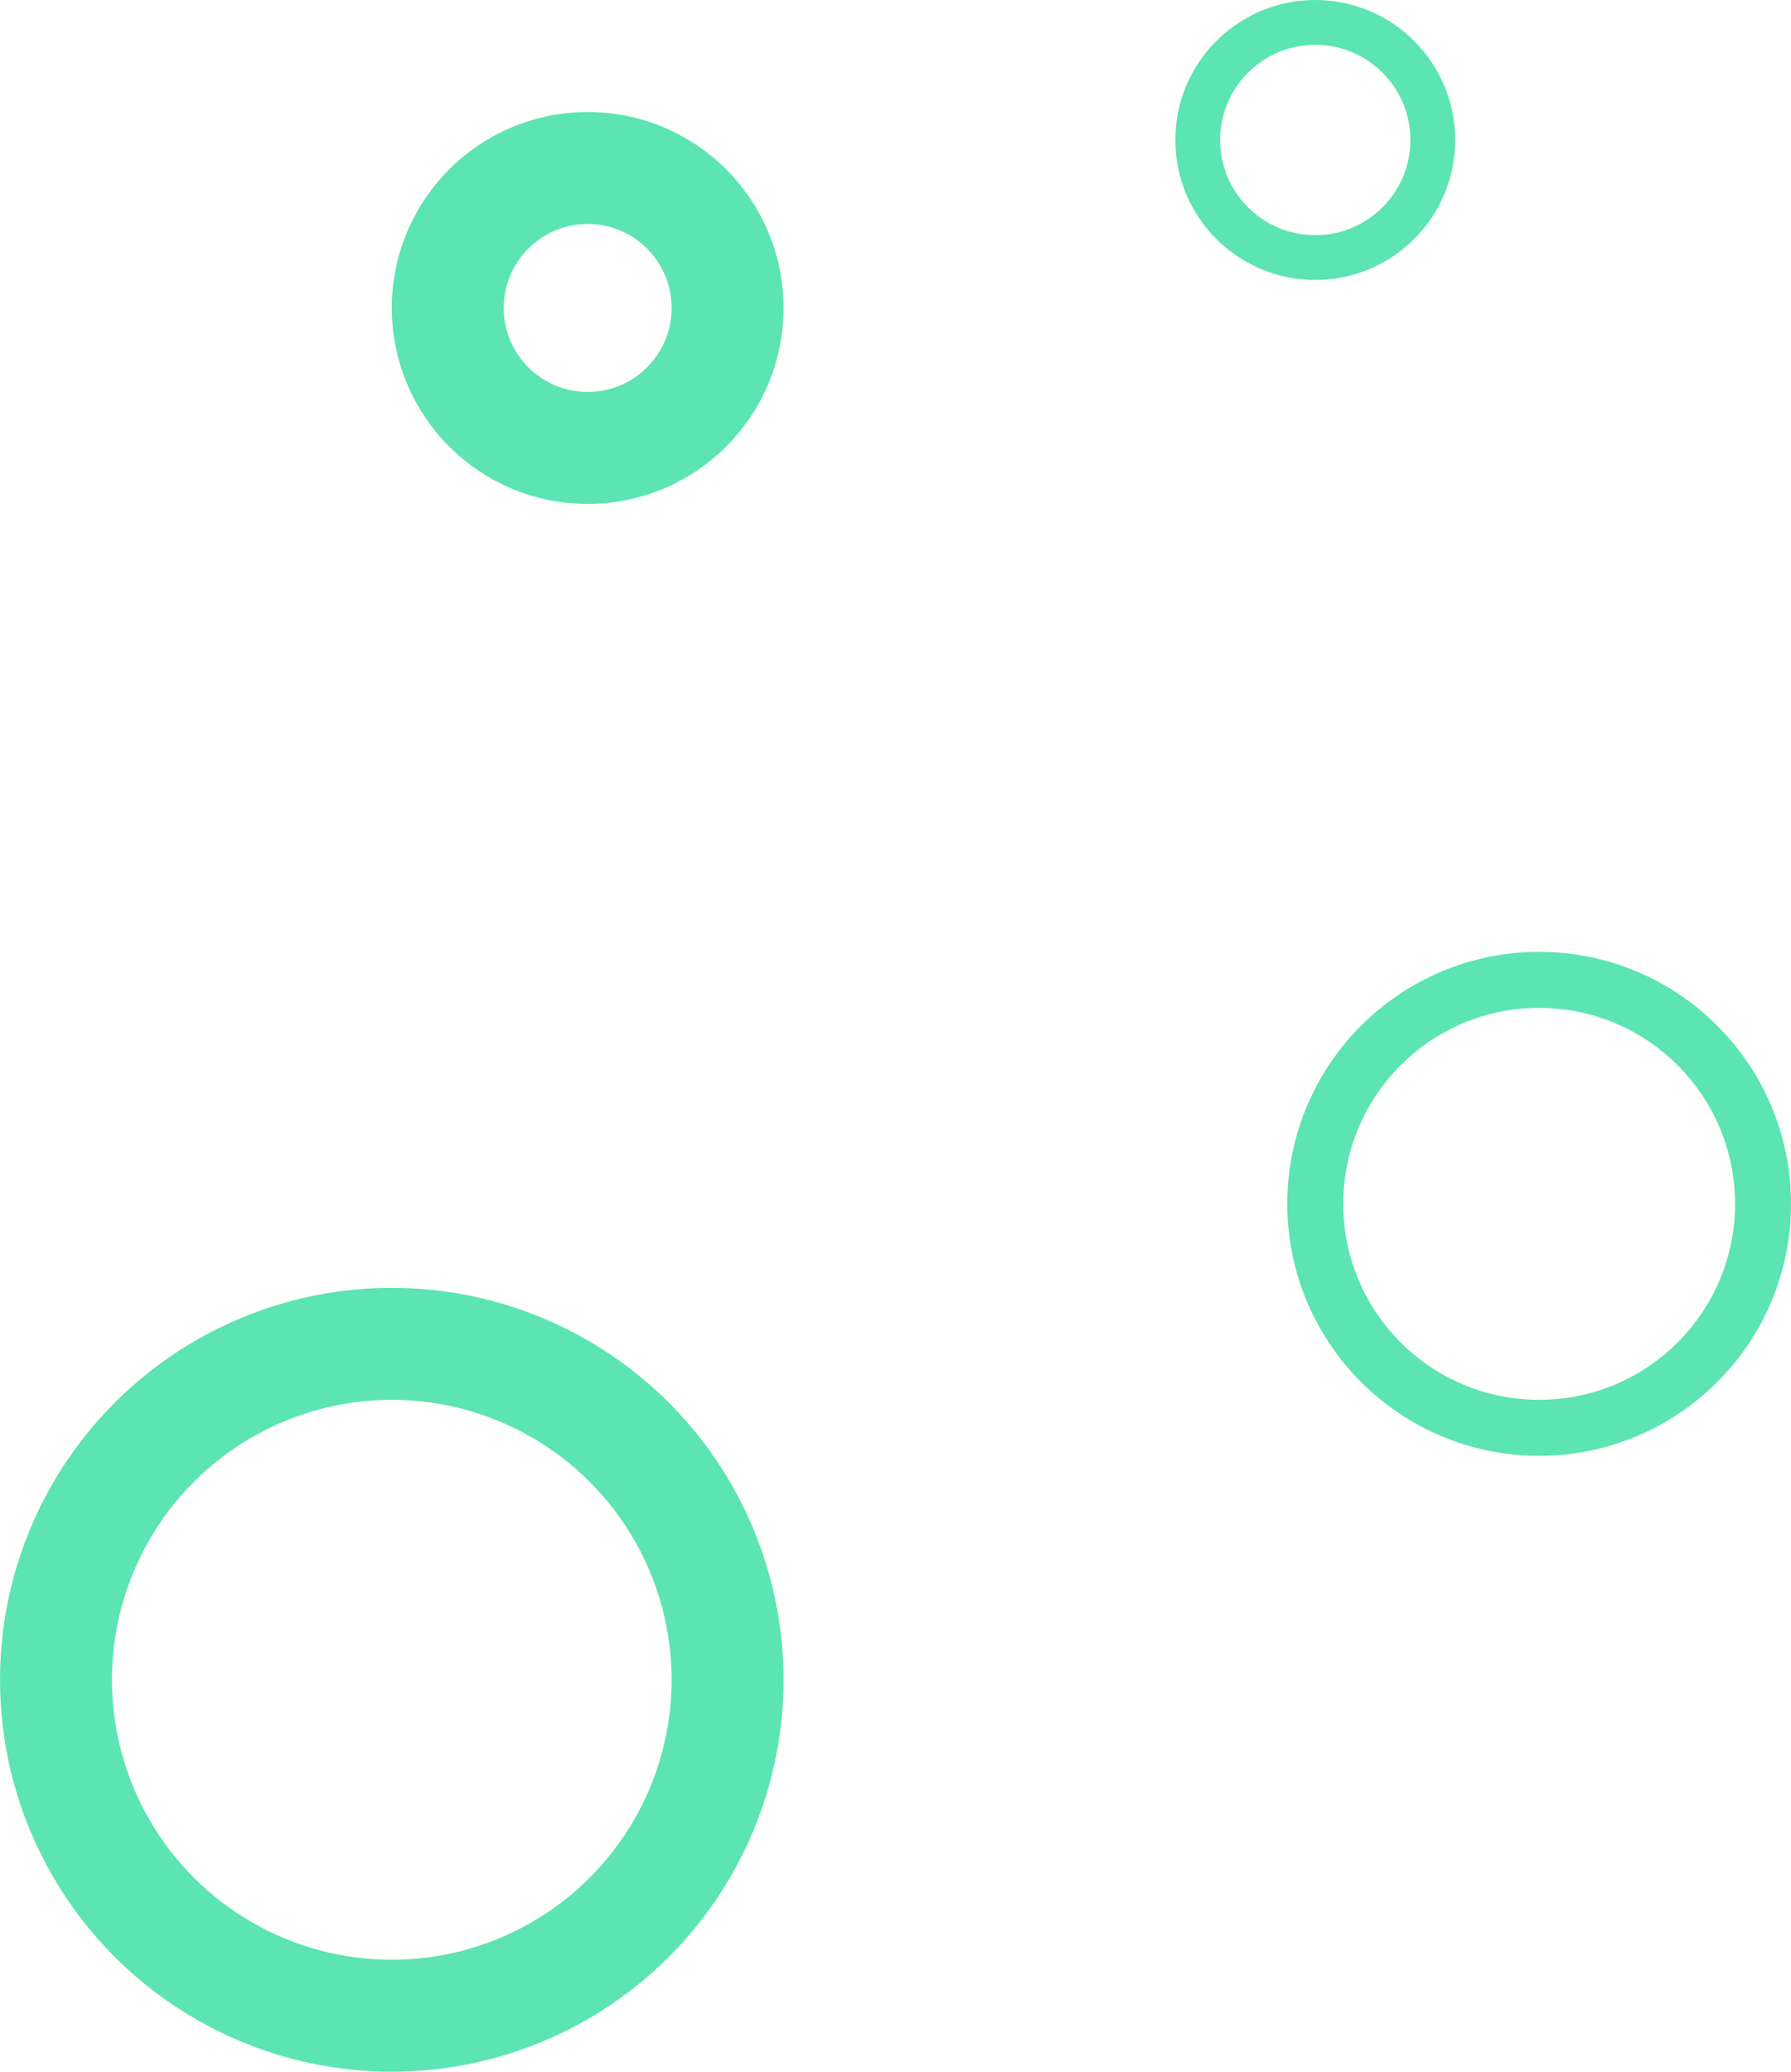
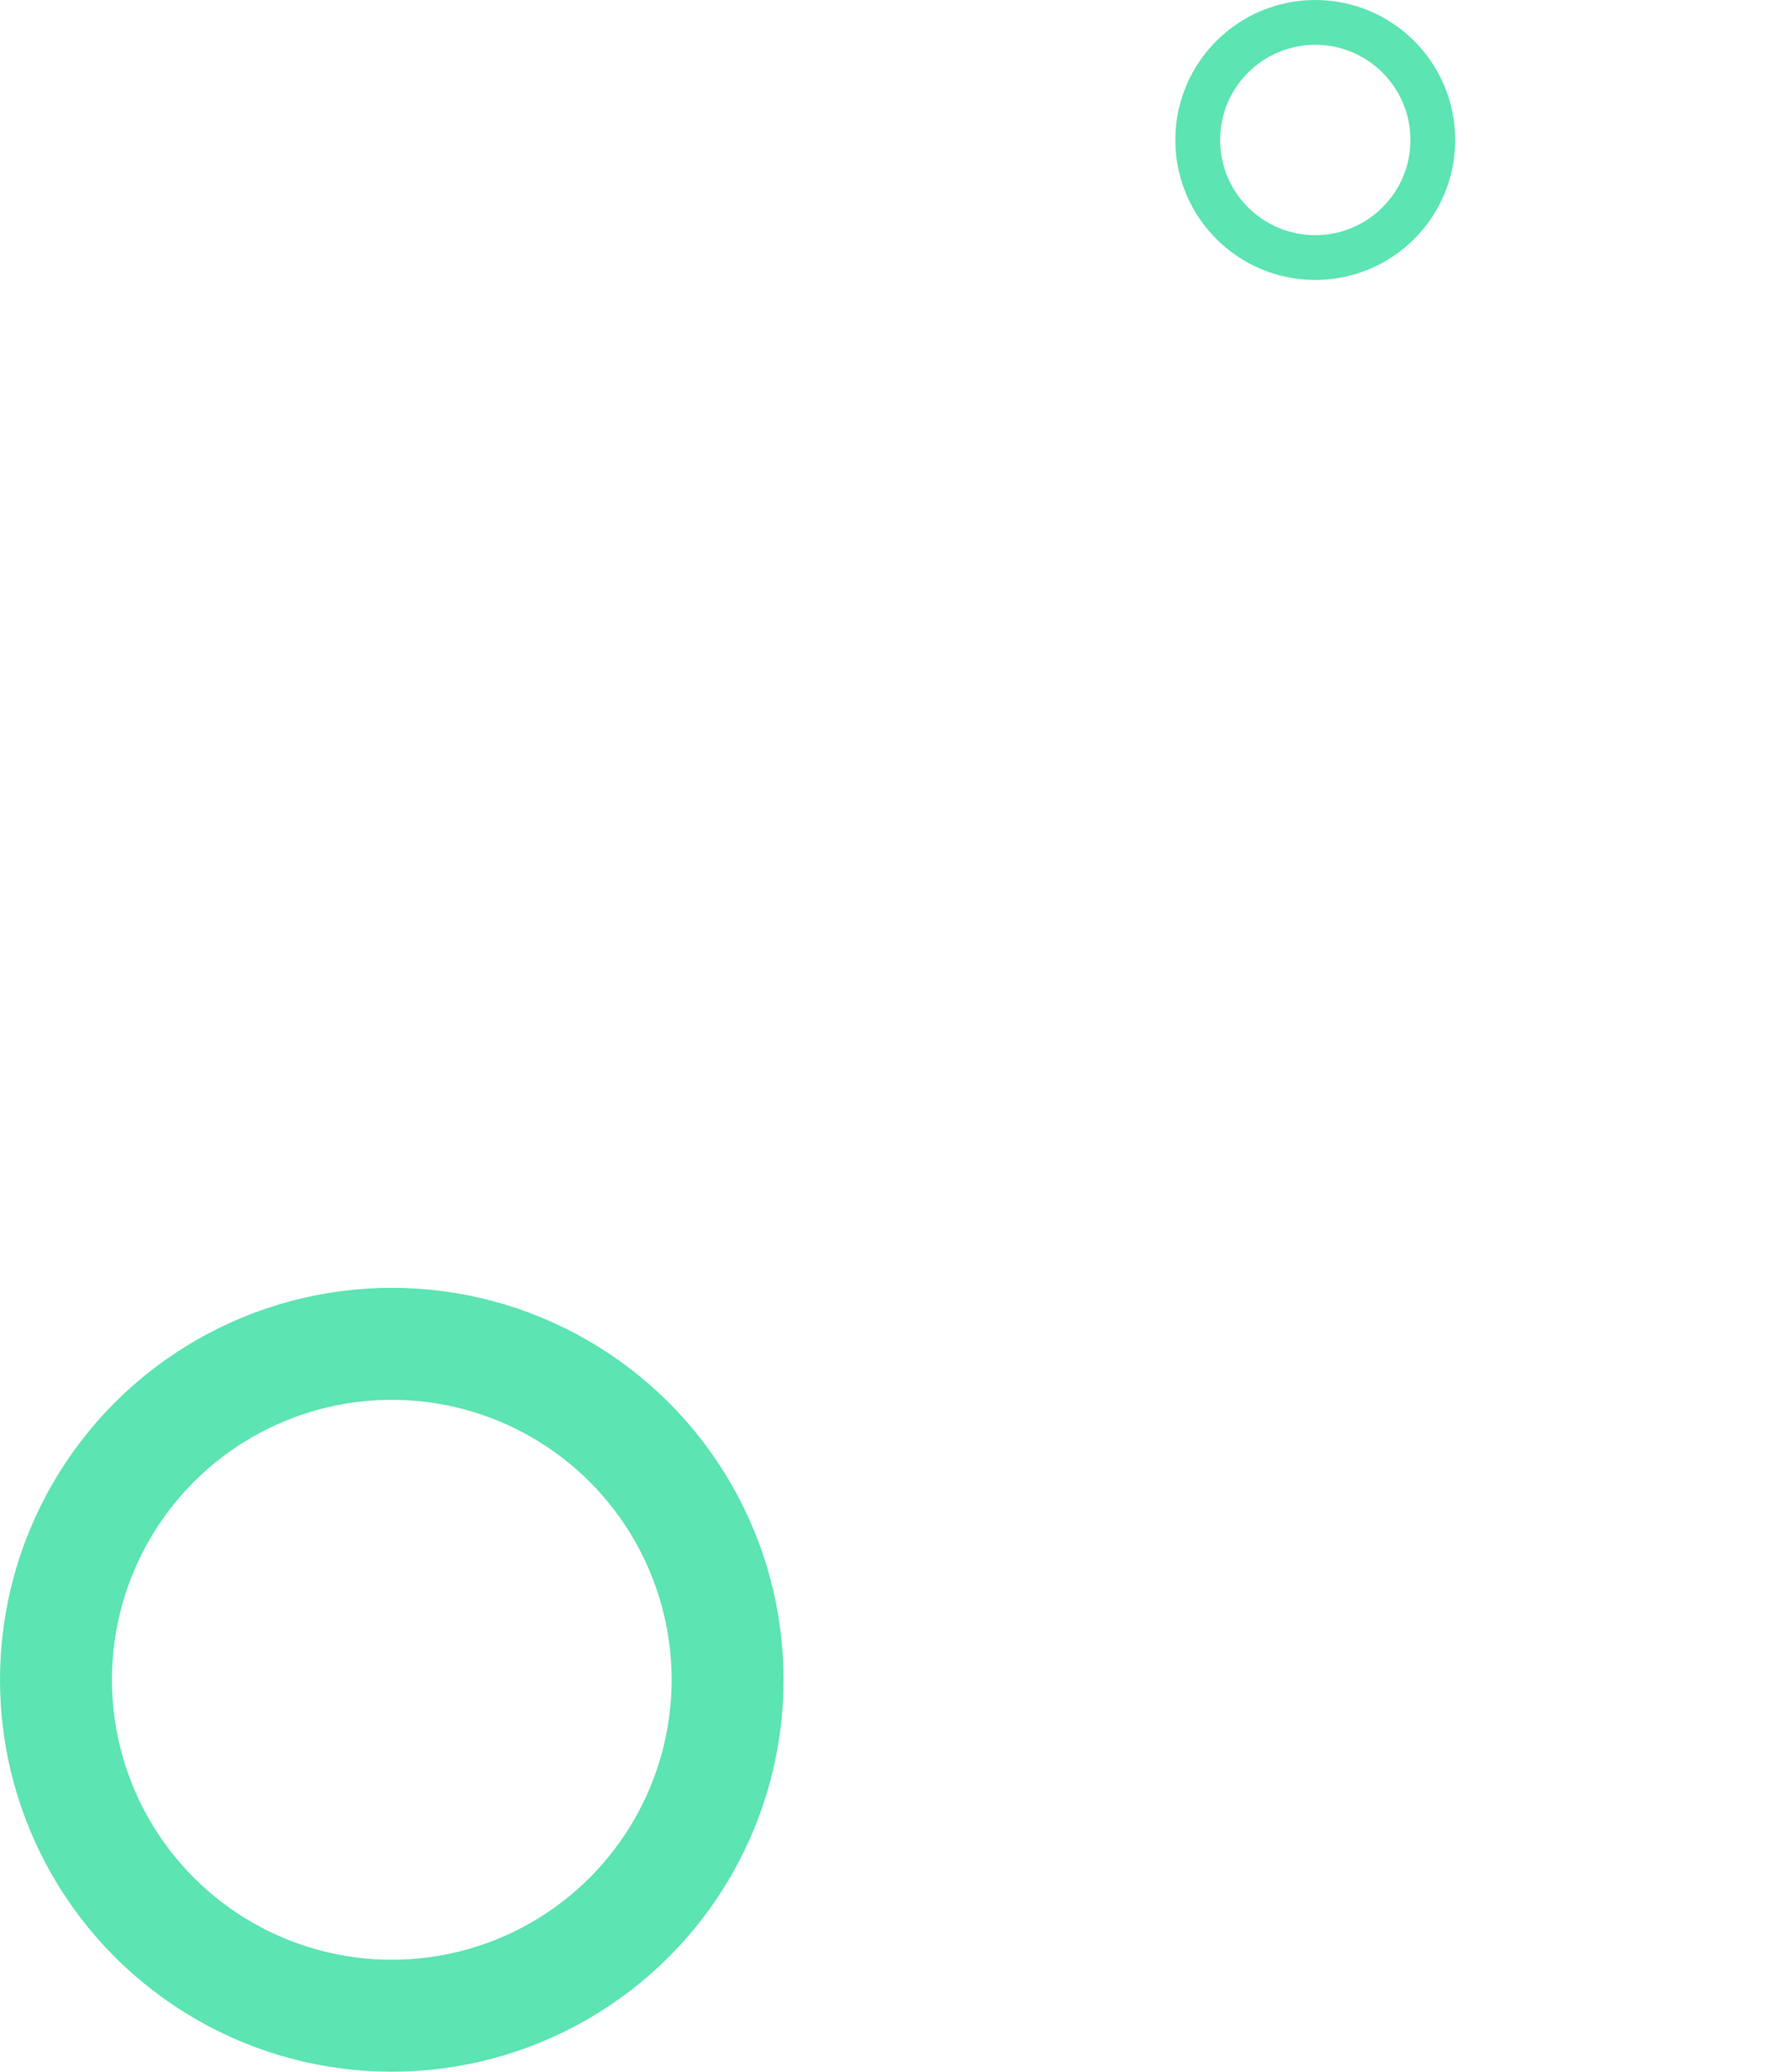
<svg xmlns="http://www.w3.org/2000/svg" width="32" height="37" viewBox="0 0 32 37" fill="none">
-   <circle cx="10.5" cy="5.5" r="2.5" stroke="#5CE4B2" stroke-width="2" />
-   <circle cx="27.5" cy="21.5" r="4" stroke="#5CE4B2" />
  <circle cx="23.5" cy="2.5" r="2.1" stroke="#5CE4B2" stroke-width="0.8" />
  <circle cx="7" cy="30" r="6" stroke="#5CE4B2" stroke-width="2" />
</svg>